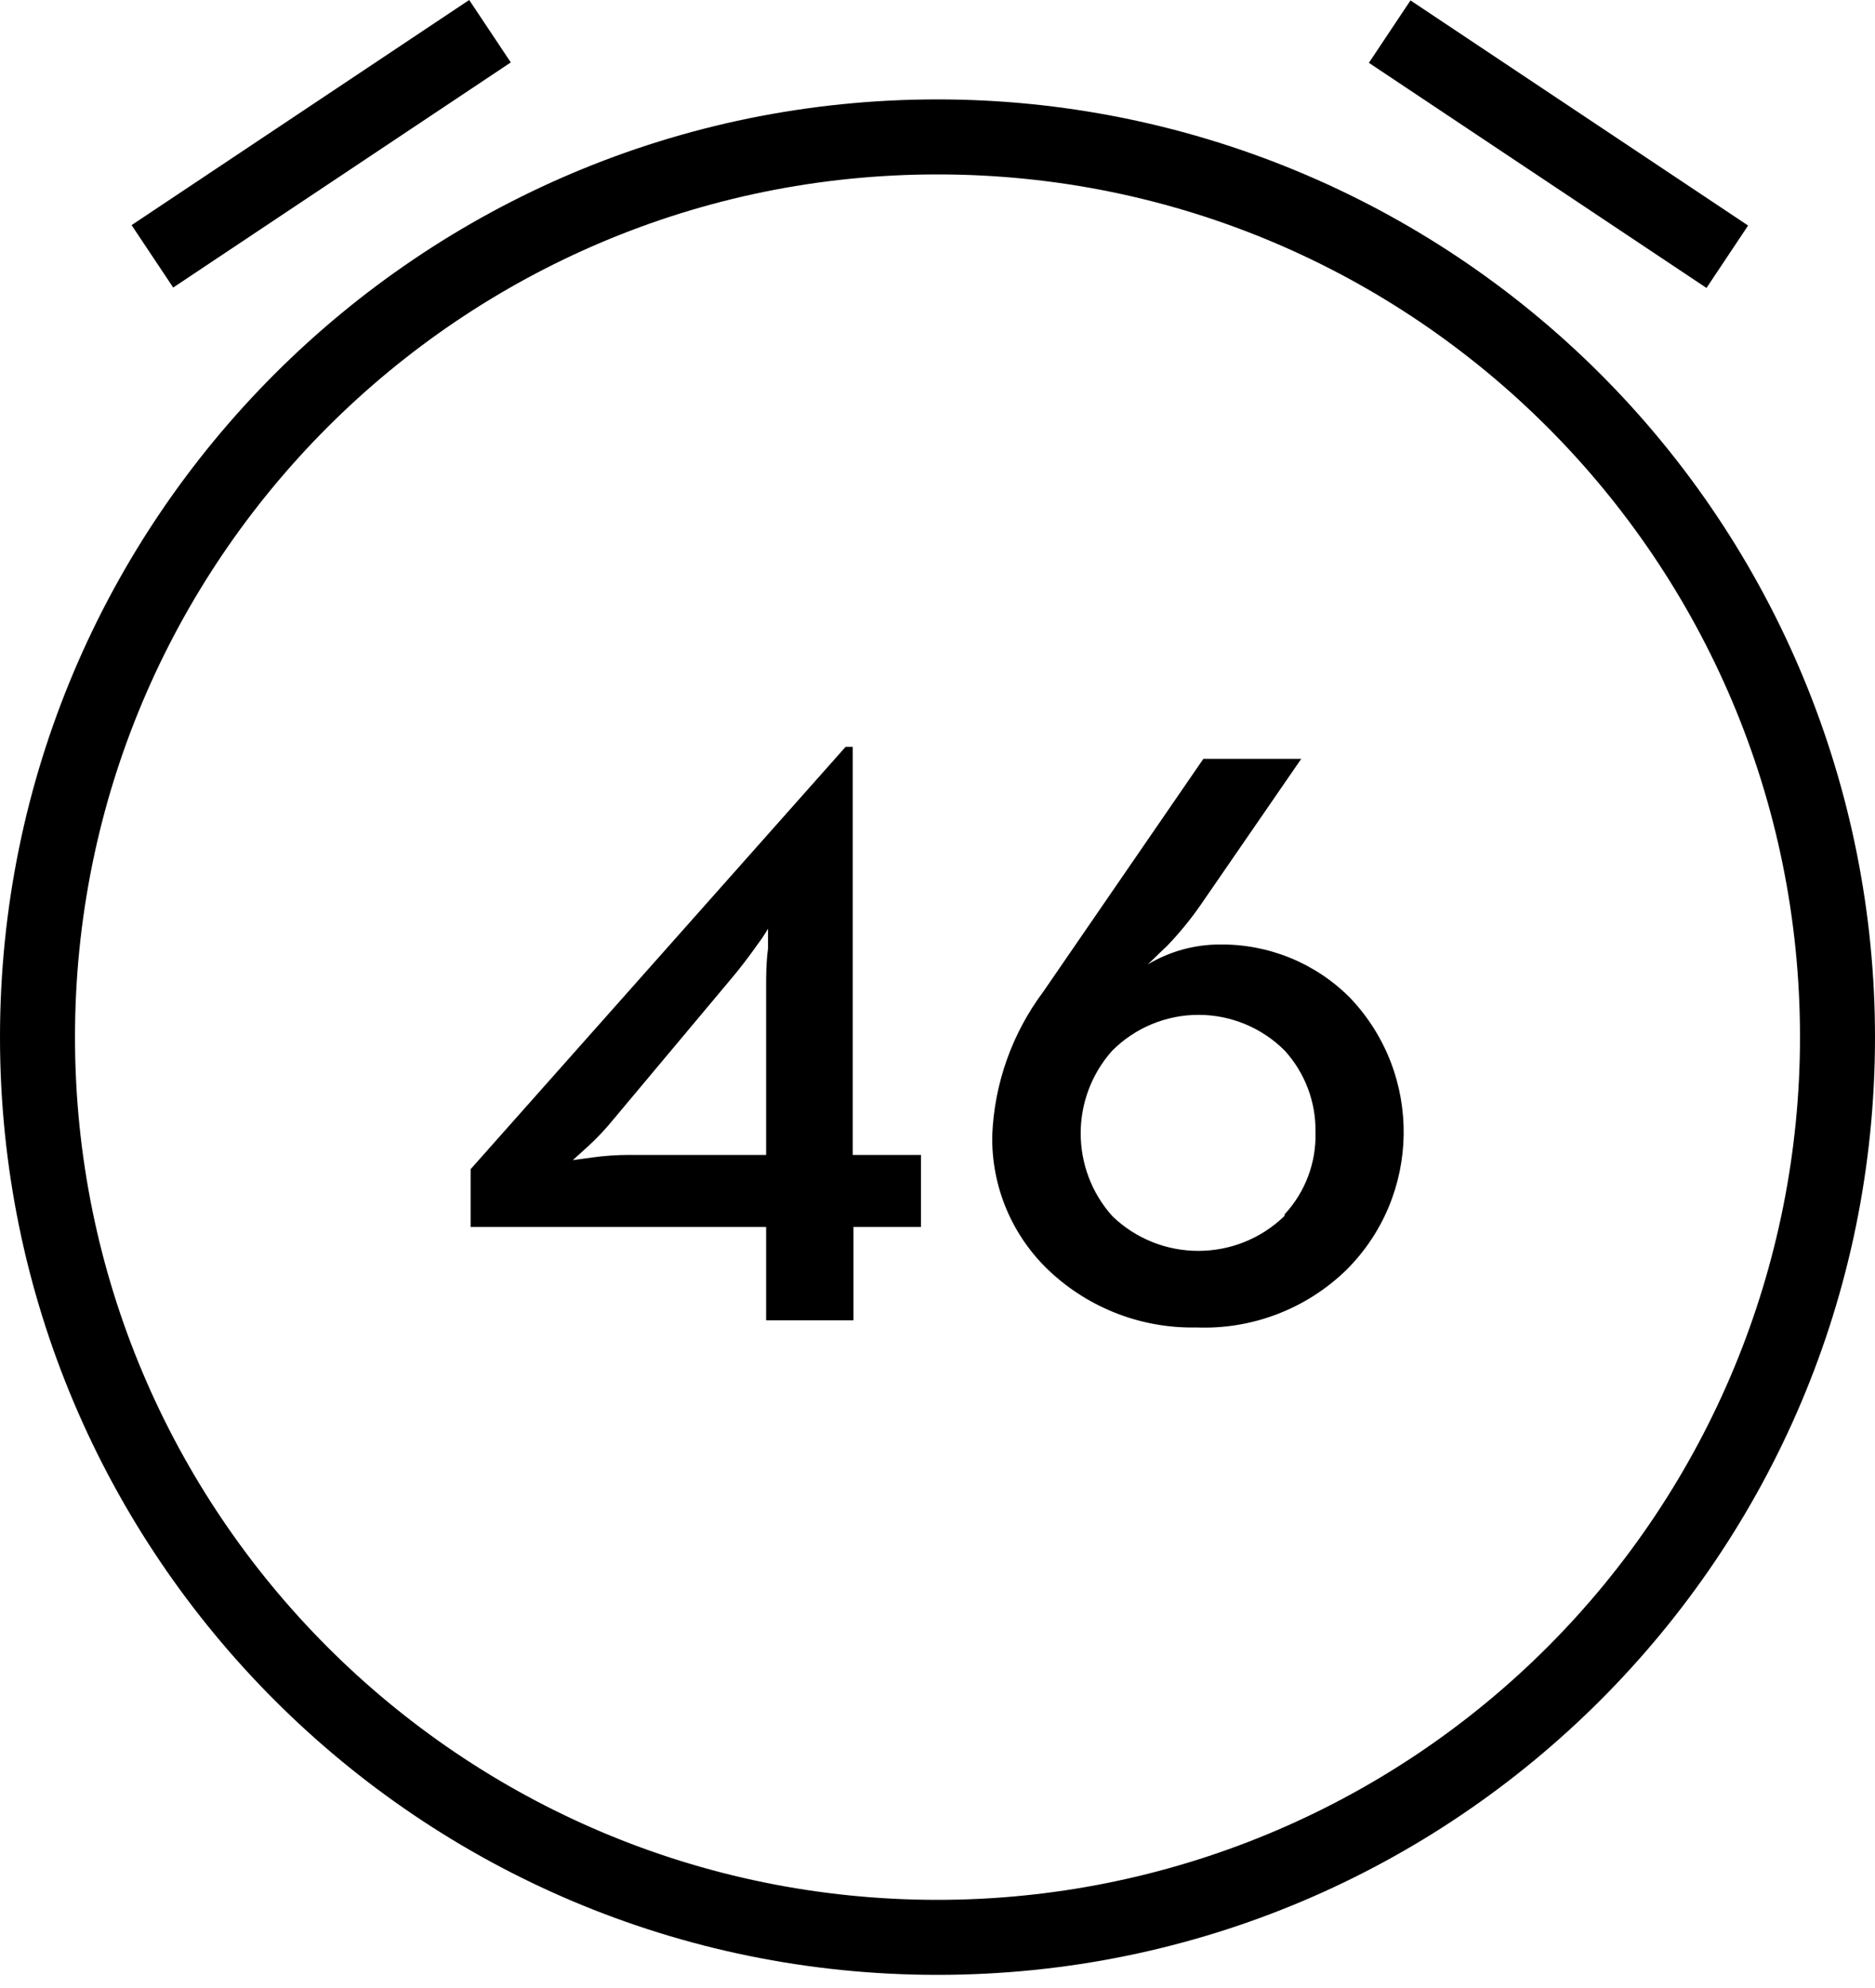
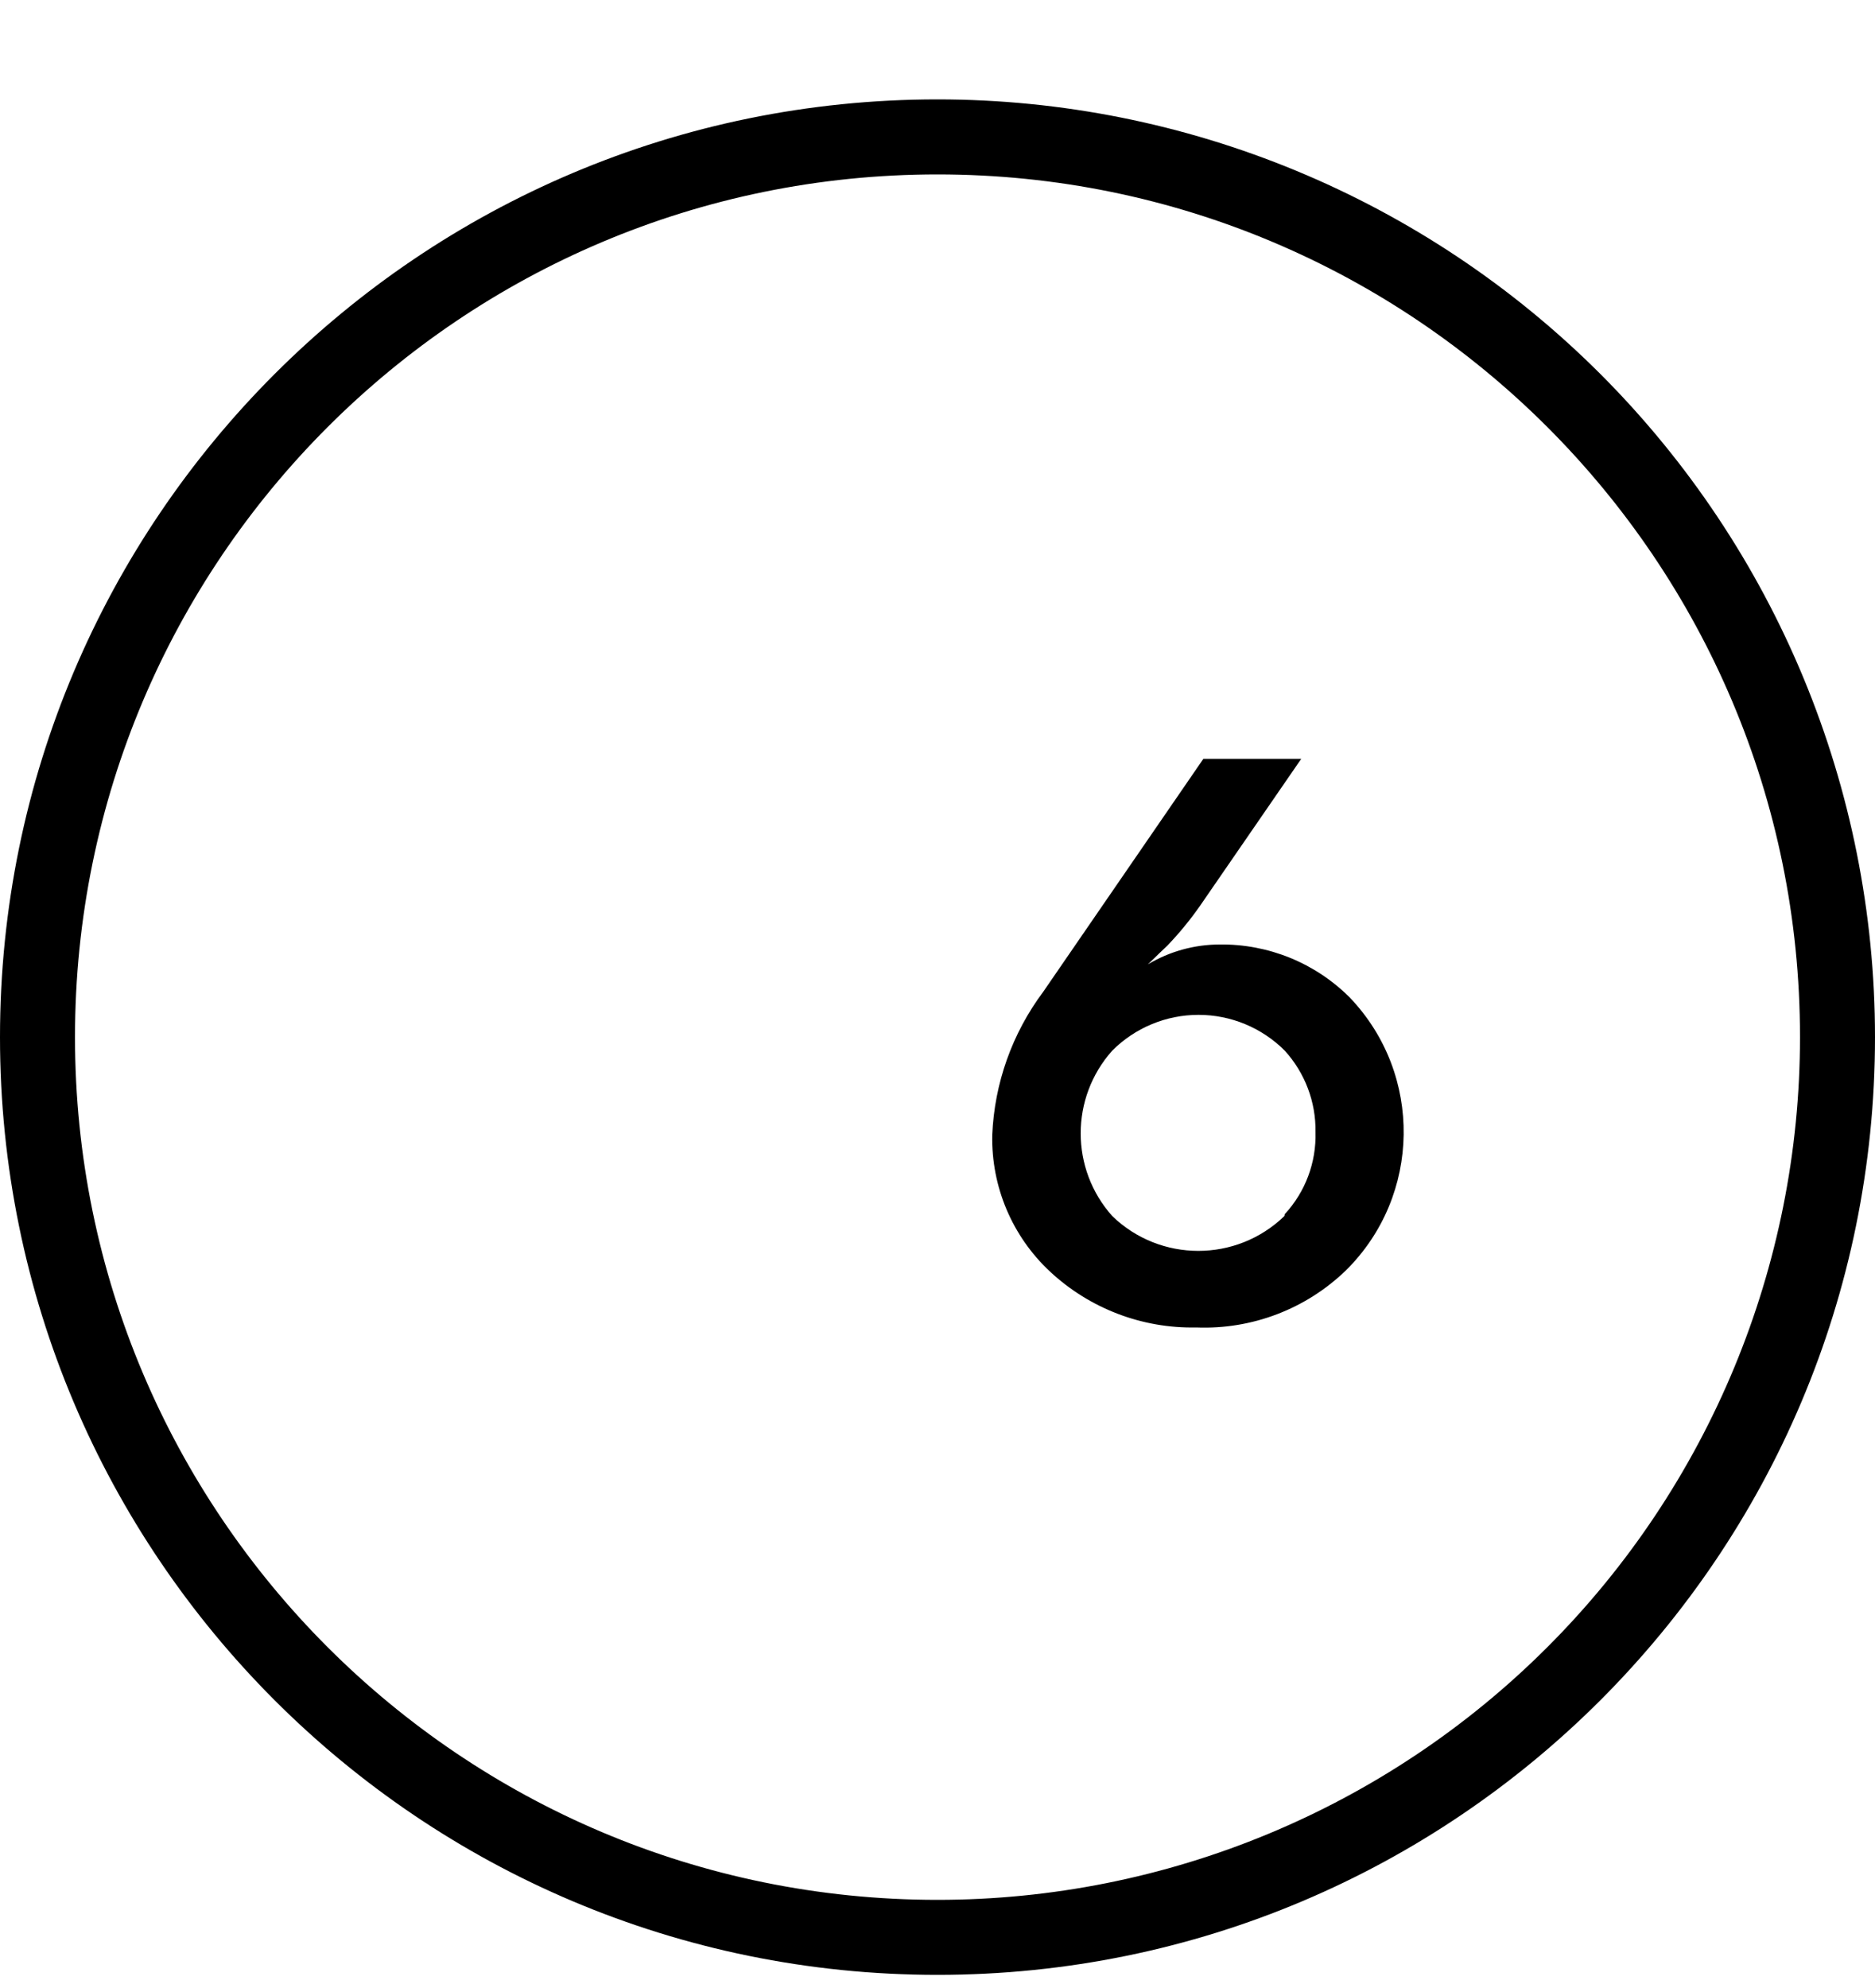
<svg xmlns="http://www.w3.org/2000/svg" width="50" height="53" viewBox="0 0 50 53">
  <defs>
    <clipPath id="a">
      <path d="M10.82 0v2H0V0h10.82z" />
    </clipPath>
    <clipPath id="b">
-       <path d="M2 0v10.82H0V0h2z" />
-     </clipPath>
+       </clipPath>
    <clipPath id="c">
      <path d="M25 0c6.63 0 12.989 2.634 17.678 7.322C47.366 12.011 50 18.37 50 25c0 13.807-11.193 25-25 25S0 38.807 0 25 11.193 0 25 0zm0 2C12.297 2 2 12.297 2 25s10.297 23 23 23c6.1 0 11.95-2.423 16.263-6.737C45.577 36.95 48 31.1 48 25 48 12.297 37.703 2 25 2z" />
    </clipPath>
    <clipPath id="d">
-       <path d="M10.19 0v10.88h1.82v1.92h-1.8v2.49H7.88V12.8H0v-1.54L10 0h.19zM7.93 4.85a4.1 4.1 0 0 1-.28.42c-.24.34-.47.64-.69.9L3.81 9.93a6.7 6.7 0 0 1-.71.75c-.26.23-.38.35-.38.34l.51-.07a7.22 7.22 0 0 1 1-.07h3.65v-4.5c0-.28 0-.62.05-1v-.53z" />
-     </clipPath>
+       </clipPath>
    <clipPath id="e">
      <path d="M8.241 0l-2.7 3.92a8.94 8.94 0 0 1-.87 1.06l-.21.2-.31.3c.578-.345 1.237-.528 1.91-.53 1.304-.017 2.56.495 3.48 1.42 1.947 2.044 1.902 5.27-.1 7.26-1.067 1.036-2.513 1.59-4 1.53-1.444.03-2.843-.505-3.9-1.49-1.008-.939-1.568-2.263-1.54-3.64.057-1.381.532-2.713 1.36-3.82l4.27-6.21h2.61zm-2.74 6.826c-.863 0-1.69.343-2.3.954-1.122 1.256-1.122 3.154 0 4.41 1.279 1.238 3.311 1.238 4.59 0l.01-.05c.55-.594.844-1.381.82-2.19.013-.801-.281-1.577-.82-2.17-.61-.611-1.437-.954-2.3-.954z" />
    </clipPath>
  </defs>
  <g clip-path="url(#a)" transform="rotate(-33.69 11.666 -2.794)">
-     <path d="M0 0h10.82v2H0V0z" />
-   </g>
+     </g>
  <g clip-path="url(#b)" transform="rotate(-56.31 19.817 -33.266)">
    <path d="M0 0h2v10.82H0V0z" />
  </g>
  <g clip-path="url(#c)" transform="translate(0 2.65)">
    <path d="M0 0h50v50H0V0z" />
  </g>
  <g clip-path="url(#d)" transform="translate(12.55 19.91)">
    <path d="M0 0h12.01v15.29H0V0z" />
  </g>
  <g clip-path="url(#e)" transform="translate(26.459 20.23)">
-     <path d="M0 0h10.972v15.164H0V0z" />
+     <path d="M0 0h10.972v15.164H0z" />
  </g>
</svg>